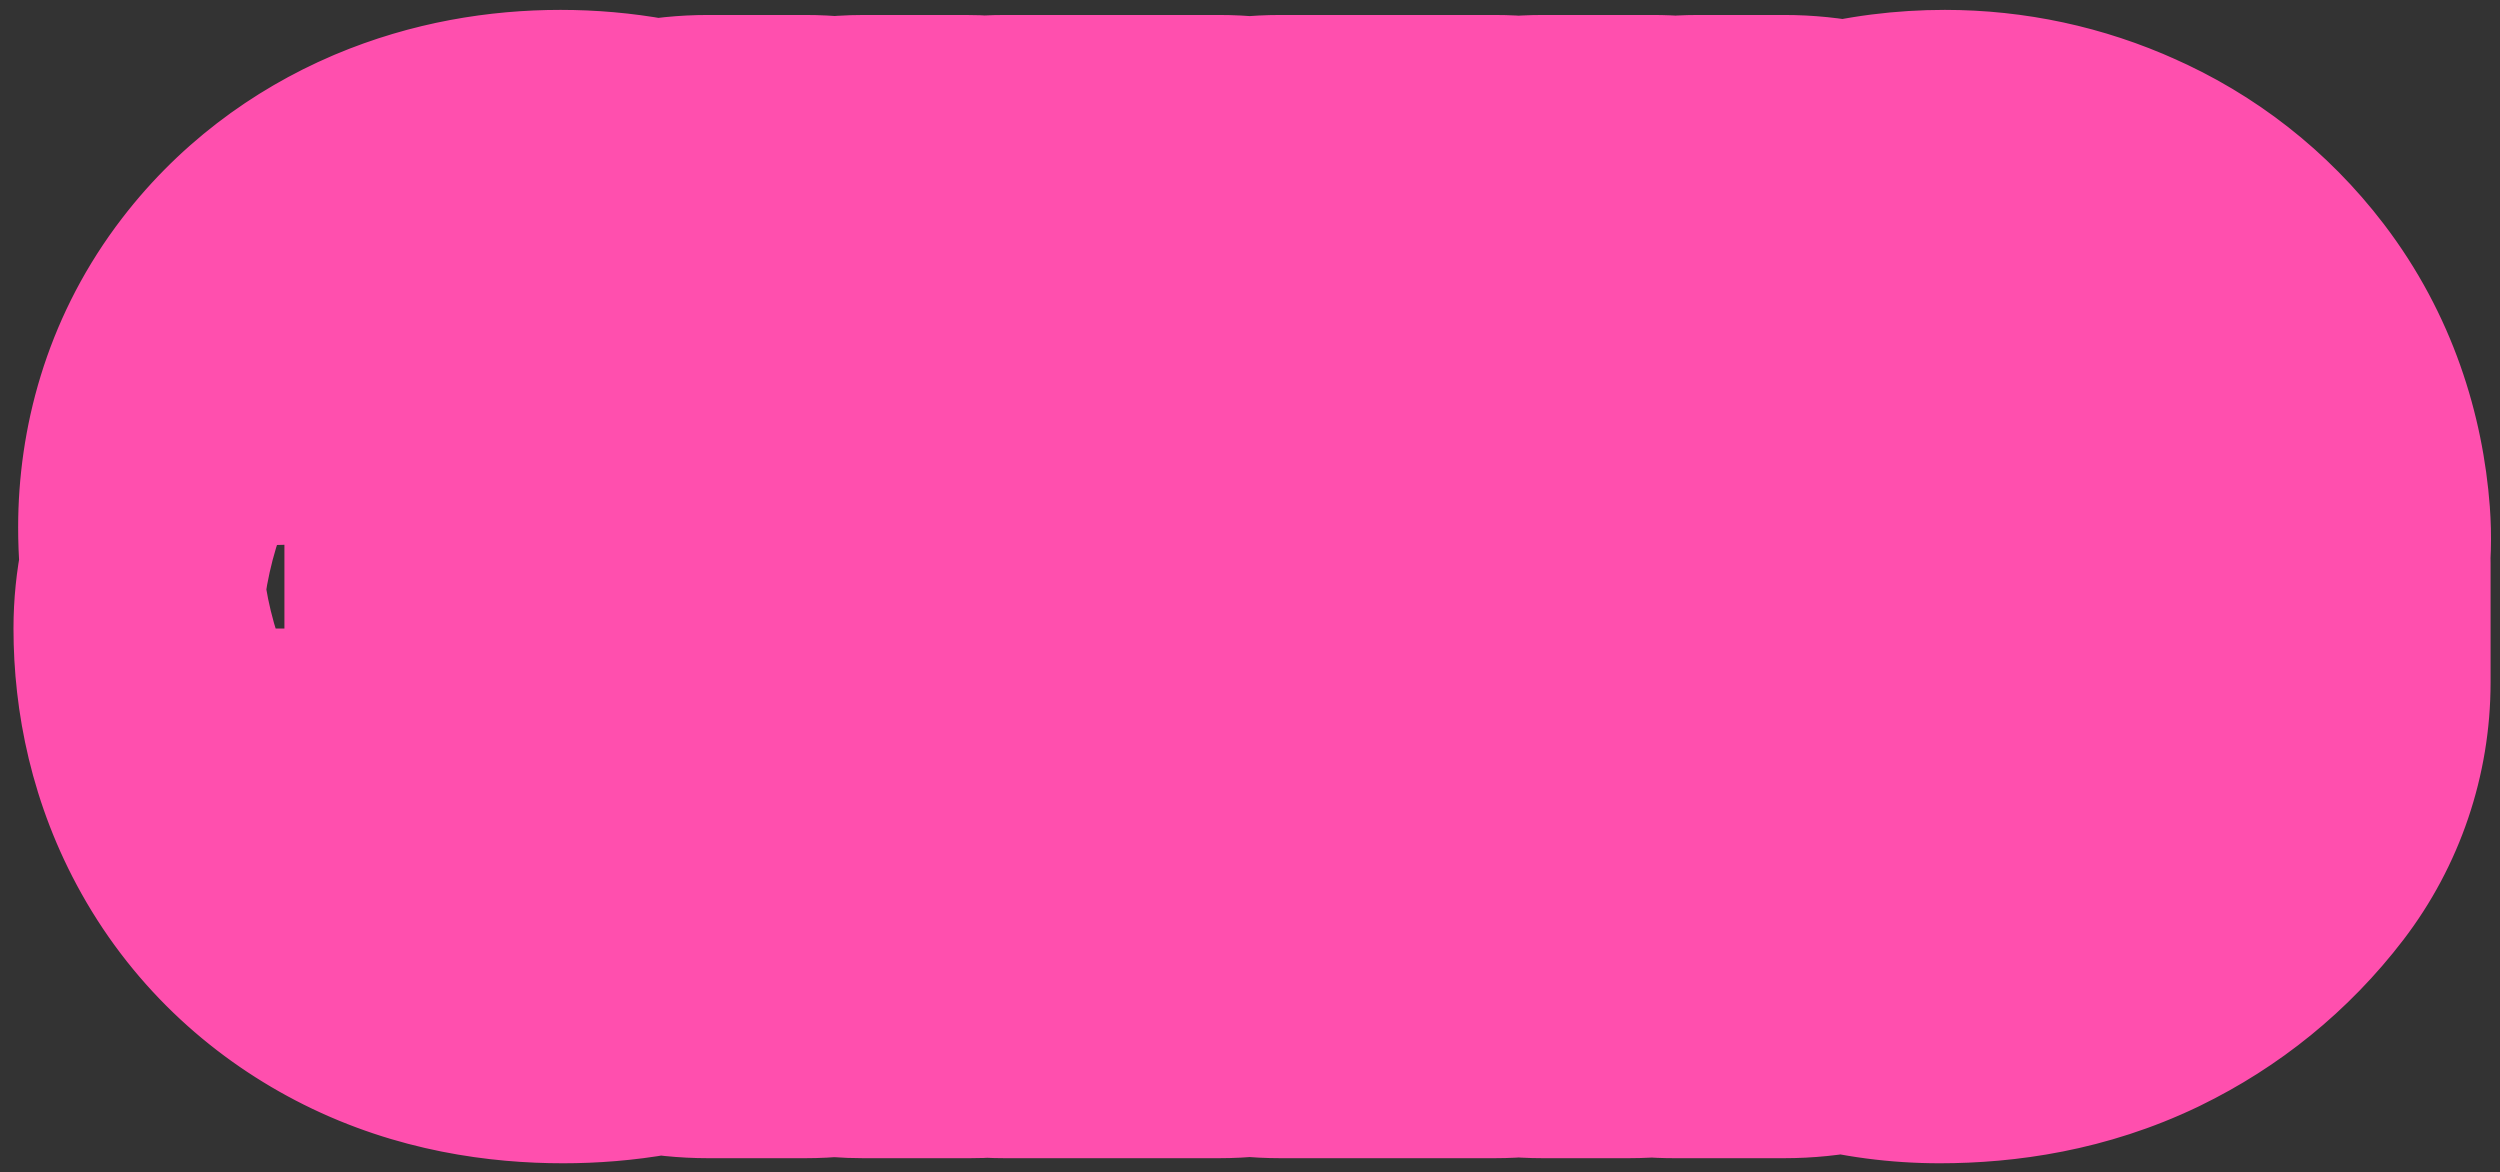
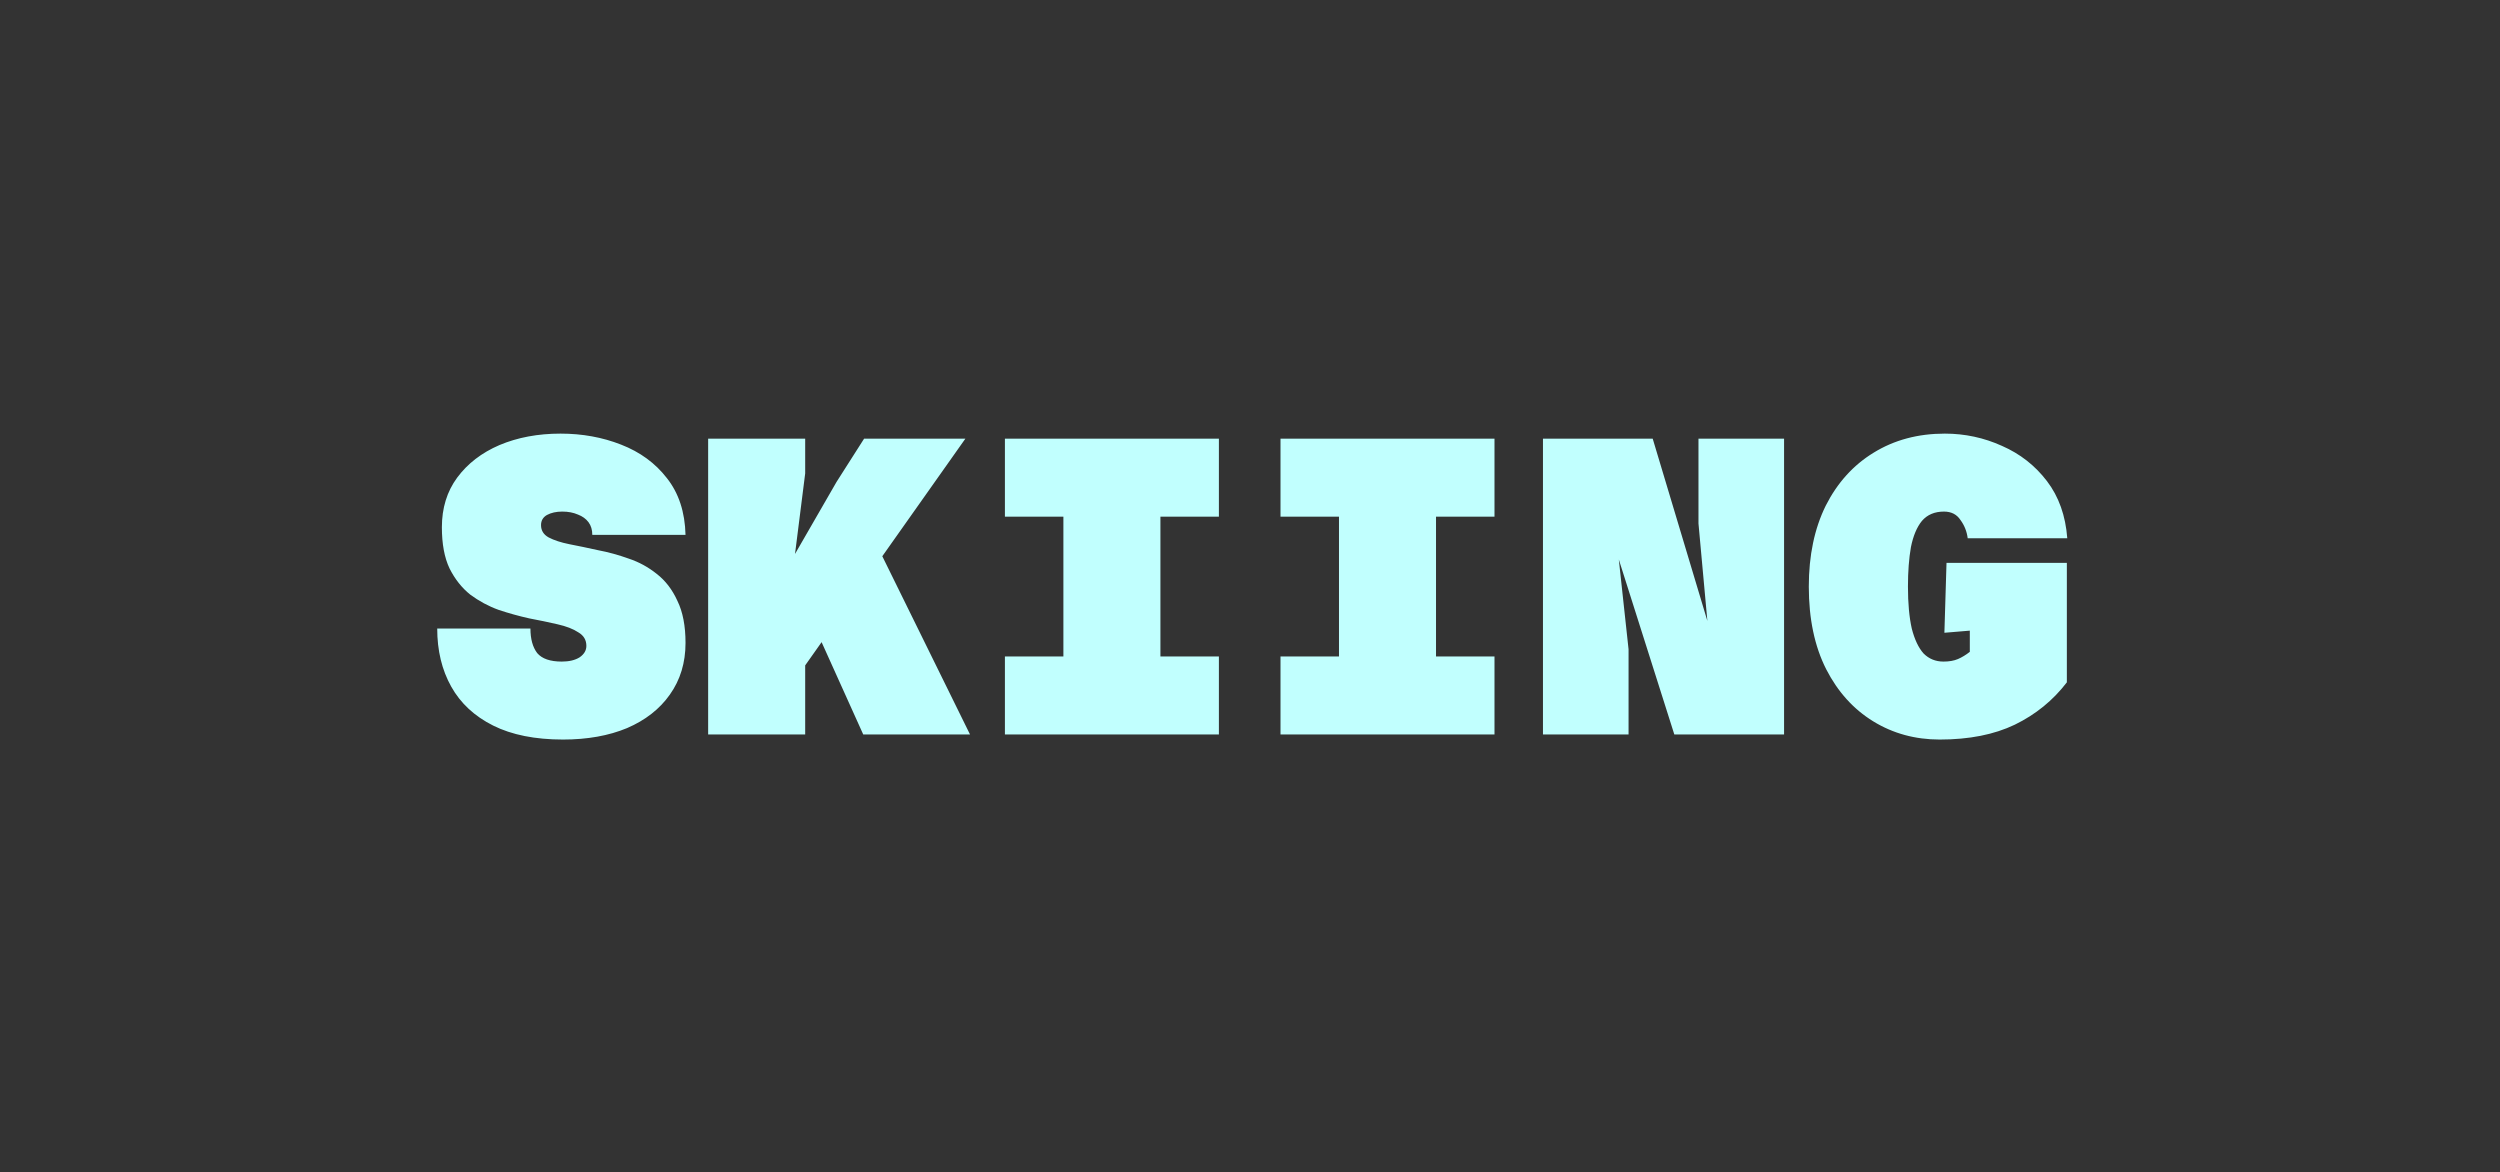
<svg xmlns="http://www.w3.org/2000/svg" width="177" height="83" viewBox="0 0 177 83" fill="none">
  <rect x="0" y="0" width="177" height="83" fill="#333333" stroke="none" />
  <mask id="path-1-outside-1_107_158" maskUnits="userSpaceOnUse" x="0" y="0" width="177" height="83" fill="black">
    <rect fill="white" width="177" height="83" />
-     <path d="M39.865 52.36C37.885 52.36 36.235 52.03 34.915 51.37C33.595 50.71 32.605 49.79 31.945 48.61C31.285 47.43 30.955 46.06 30.955 44.5H37.555C37.555 45.24 37.715 45.82 38.035 46.24C38.375 46.64 38.955 46.84 39.775 46.84C40.295 46.84 40.715 46.74 41.035 46.54C41.355 46.32 41.515 46.05 41.515 45.73C41.515 45.31 41.325 44.99 40.945 44.77C40.585 44.53 40.095 44.34 39.475 44.2C38.875 44.06 38.205 43.92 37.465 43.78C36.745 43.62 36.025 43.42 35.305 43.18C34.585 42.92 33.915 42.56 33.295 42.1C32.695 41.62 32.205 41 31.825 40.24C31.465 39.48 31.285 38.51 31.285 37.33C31.285 35.97 31.645 34.8 32.365 33.82C33.105 32.82 34.105 32.05 35.365 31.51C36.645 30.97 38.085 30.7 39.685 30.7C41.225 30.7 42.655 30.96 43.975 31.48C45.315 32 46.395 32.79 47.215 33.85C48.055 34.91 48.495 36.25 48.535 37.87H41.935C41.935 37.51 41.845 37.21 41.665 36.97C41.485 36.73 41.235 36.55 40.915 36.43C40.595 36.29 40.225 36.22 39.805 36.22C39.385 36.22 39.025 36.3 38.725 36.46C38.445 36.62 38.305 36.86 38.305 37.18C38.305 37.56 38.485 37.85 38.845 38.05C39.225 38.25 39.715 38.41 40.315 38.53C40.935 38.65 41.605 38.79 42.325 38.95C43.065 39.09 43.795 39.29 44.515 39.55C45.235 39.79 45.895 40.15 46.495 40.63C47.115 41.11 47.605 41.75 47.965 42.55C48.345 43.33 48.535 44.32 48.535 45.52C48.535 46.92 48.165 48.14 47.425 49.18C46.705 50.2 45.695 50.99 44.395 51.55C43.095 52.09 41.585 52.36 39.865 52.36ZM50.137 52V31.06H57.007V33.52L56.287 39.22L59.227 34.12L61.177 31.06H68.347L57.007 47.11V52H50.137ZM61.117 52L56.287 41.29L62.107 38.65L68.677 52H61.117ZM75.288 52V31.06H82.158V52H75.288ZM71.148 31.06H86.298V36.58H71.148V31.06ZM71.148 46.48H86.298V52H71.148V46.48ZM94.8 52V31.06H101.67V52H94.8ZM90.66 31.06H105.81V36.58H90.66V31.06ZM90.66 46.48H105.81V52H90.66V46.48ZM109.242 52V31.06H117.012L120.882 43.96L120.252 37.06V31.06H126.312V52H118.542L114.612 39.61L115.302 45.97V52H109.242ZM137.333 52.36C135.593 52.36 134.023 51.93 132.623 51.07C131.223 50.21 130.113 48.98 129.293 47.38C128.473 45.76 128.063 43.81 128.063 41.53C128.063 39.33 128.463 37.42 129.263 35.8C130.083 34.18 131.213 32.93 132.653 32.05C134.113 31.15 135.793 30.7 137.693 30.7C139.113 30.7 140.463 30.99 141.743 31.57C143.023 32.13 144.083 32.96 144.923 34.06C145.763 35.16 146.243 36.51 146.363 38.11H139.313C139.253 37.63 139.083 37.2 138.803 36.82C138.543 36.42 138.153 36.22 137.633 36.22C136.973 36.22 136.453 36.44 136.073 36.88C135.713 37.32 135.453 37.94 135.293 38.74C135.153 39.54 135.083 40.47 135.083 41.53C135.083 42.71 135.173 43.7 135.353 44.5C135.553 45.28 135.833 45.87 136.193 46.27C136.573 46.65 137.043 46.84 137.603 46.84C138.003 46.84 138.343 46.78 138.623 46.66C138.903 46.54 139.183 46.37 139.463 46.15V44.65L137.663 44.8L137.813 39.85H146.333V48.31C145.353 49.59 144.123 50.59 142.643 51.31C141.183 52.01 139.413 52.36 137.333 52.36Z" />
  </mask>
  <path d="M39.865 52.36C37.885 52.36 36.235 52.03 34.915 51.37C33.595 50.71 32.605 49.79 31.945 48.61C31.285 47.43 30.955 46.06 30.955 44.5H37.555C37.555 45.24 37.715 45.82 38.035 46.24C38.375 46.64 38.955 46.84 39.775 46.84C40.295 46.84 40.715 46.74 41.035 46.54C41.355 46.32 41.515 46.05 41.515 45.73C41.515 45.31 41.325 44.99 40.945 44.77C40.585 44.53 40.095 44.34 39.475 44.2C38.875 44.06 38.205 43.92 37.465 43.78C36.745 43.62 36.025 43.42 35.305 43.18C34.585 42.92 33.915 42.56 33.295 42.1C32.695 41.62 32.205 41 31.825 40.24C31.465 39.48 31.285 38.51 31.285 37.33C31.285 35.97 31.645 34.8 32.365 33.82C33.105 32.82 34.105 32.05 35.365 31.51C36.645 30.97 38.085 30.7 39.685 30.7C41.225 30.7 42.655 30.96 43.975 31.48C45.315 32 46.395 32.79 47.215 33.85C48.055 34.91 48.495 36.25 48.535 37.87H41.935C41.935 37.51 41.845 37.21 41.665 36.97C41.485 36.73 41.235 36.55 40.915 36.43C40.595 36.29 40.225 36.22 39.805 36.22C39.385 36.22 39.025 36.3 38.725 36.46C38.445 36.62 38.305 36.86 38.305 37.18C38.305 37.56 38.485 37.85 38.845 38.05C39.225 38.25 39.715 38.41 40.315 38.53C40.935 38.65 41.605 38.79 42.325 38.95C43.065 39.09 43.795 39.29 44.515 39.55C45.235 39.79 45.895 40.15 46.495 40.63C47.115 41.11 47.605 41.75 47.965 42.55C48.345 43.33 48.535 44.32 48.535 45.52C48.535 46.92 48.165 48.14 47.425 49.18C46.705 50.2 45.695 50.99 44.395 51.55C43.095 52.09 41.585 52.36 39.865 52.36ZM50.137 52V31.06H57.007V33.52L56.287 39.22L59.227 34.12L61.177 31.06H68.347L57.007 47.11V52H50.137ZM61.117 52L56.287 41.29L62.107 38.65L68.677 52H61.117ZM75.288 52V31.06H82.158V52H75.288ZM71.148 31.06H86.298V36.58H71.148V31.06ZM71.148 46.48H86.298V52H71.148V46.48ZM94.8 52V31.06H101.67V52H94.8ZM90.66 31.06H105.81V36.58H90.66V31.06ZM90.66 46.48H105.81V52H90.66V46.48ZM109.242 52V31.06H117.012L120.882 43.96L120.252 37.06V31.06H126.312V52H118.542L114.612 39.61L115.302 45.97V52H109.242ZM137.333 52.36C135.593 52.36 134.023 51.93 132.623 51.07C131.223 50.21 130.113 48.98 129.293 47.38C128.473 45.76 128.063 43.81 128.063 41.53C128.063 39.33 128.463 37.42 129.263 35.8C130.083 34.18 131.213 32.93 132.653 32.05C134.113 31.15 135.793 30.7 137.693 30.7C139.113 30.7 140.463 30.99 141.743 31.57C143.023 32.13 144.083 32.96 144.923 34.06C145.763 35.16 146.243 36.51 146.363 38.11H139.313C139.253 37.63 139.083 37.2 138.803 36.82C138.543 36.42 138.153 36.22 137.633 36.22C136.973 36.22 136.453 36.44 136.073 36.88C135.713 37.32 135.453 37.94 135.293 38.74C135.153 39.54 135.083 40.47 135.083 41.53C135.083 42.71 135.173 43.7 135.353 44.5C135.553 45.28 135.833 45.87 136.193 46.27C136.573 46.65 137.043 46.84 137.603 46.84C138.003 46.84 138.343 46.78 138.623 46.66C138.903 46.54 139.183 46.37 139.463 46.15V44.65L137.663 44.8L137.813 39.85H146.333V48.31C145.353 49.59 144.123 50.59 142.643 51.31C141.183 52.01 139.413 52.36 137.333 52.36Z" fill="#C1FFFE" />
-   <path d="M34.915 51.37L48.331 24.537L48.331 24.537L34.915 51.37ZM31.945 48.61L5.762 63.255L5.762 63.255L31.945 48.61ZM30.955 44.5V14.5C14.386 14.5 0.955 27.931 0.955 44.5L30.955 44.5ZM37.555 44.5H67.555C67.555 27.931 54.123 14.5 37.555 14.5V44.5ZM38.035 46.24L14.172 64.421C14.496 64.846 14.831 65.262 15.177 65.669L38.035 46.24ZM41.035 46.54L56.935 71.98C57.305 71.748 57.671 71.509 58.031 71.261L41.035 46.54ZM40.945 44.77L24.304 69.731C24.83 70.082 25.367 70.416 25.914 70.733L40.945 44.77ZM39.475 44.2L32.658 73.415C32.728 73.431 32.797 73.448 32.867 73.463L39.475 44.2ZM37.465 43.78L30.957 73.066C31.266 73.134 31.577 73.198 31.888 73.257L37.465 43.78ZM35.305 43.18L25.116 71.397C25.349 71.481 25.583 71.562 25.818 71.641L35.305 43.18ZM33.295 42.1L14.554 65.526C14.838 65.754 15.127 65.976 15.419 66.193L33.295 42.1ZM31.825 40.24L4.713 53.083C4.804 53.275 4.897 53.466 4.992 53.656L31.825 40.24ZM32.365 33.82L8.25 15.975C8.229 16.002 8.209 16.03 8.188 16.058L32.365 33.82ZM35.365 31.51L23.704 3.869C23.652 3.891 23.599 3.913 23.547 3.936L35.365 31.51ZM43.975 31.48L32.979 59.392C33.027 59.411 33.074 59.429 33.122 59.448L43.975 31.48ZM47.215 33.85L23.486 52.206C23.558 52.299 23.63 52.391 23.703 52.483L47.215 33.85ZM48.535 37.87V67.87C56.62 67.87 64.362 64.607 70.008 58.82C75.654 53.033 78.725 45.212 78.526 37.13L48.535 37.87ZM41.935 37.87H11.935C11.935 54.438 25.366 67.87 41.935 67.87V37.87ZM41.665 36.97L65.665 18.97L65.665 18.97L41.665 36.97ZM40.915 36.43L28.89 63.915C29.382 64.13 29.879 64.332 30.381 64.52L40.915 36.43ZM38.725 36.46L24.607 9.989C24.35 10.127 24.094 10.268 23.841 10.413L38.725 36.46ZM38.845 38.05L24.276 64.275C24.473 64.385 24.672 64.492 24.872 64.597L38.845 38.05ZM40.315 38.53L34.431 67.947C34.492 67.96 34.553 67.972 34.614 67.983L40.315 38.53ZM42.325 38.95L35.817 68.236C36.126 68.304 36.437 68.368 36.748 68.427L42.325 38.95ZM44.515 39.55L34.325 67.767C34.559 67.851 34.793 67.932 35.028 68.01L44.515 39.55ZM46.495 40.63L27.754 64.056C27.878 64.156 28.004 64.254 28.13 64.352L46.495 40.63ZM47.965 42.55L20.607 54.861C20.732 55.139 20.862 55.415 20.995 55.689L47.965 42.55ZM47.425 49.18L22.981 31.787C22.959 31.818 22.938 31.849 22.916 31.88L47.425 49.18ZM44.395 51.55L55.903 79.255C56.023 79.205 56.144 79.154 56.264 79.102L44.395 51.55ZM39.865 22.36C41.024 22.36 44.312 22.528 48.331 24.537L21.498 78.203C28.157 81.532 34.745 82.36 39.865 82.36V22.36ZM48.331 24.537C51.877 26.31 55.581 29.413 58.128 33.965L5.762 63.255C9.628 70.167 15.312 75.11 21.498 78.203L48.331 24.537ZM58.128 33.965C60.333 37.908 60.955 41.729 60.955 44.5H0.955C0.955 50.391 2.237 56.952 5.762 63.255L58.128 33.965ZM30.955 74.5H37.555V14.5H30.955V74.5ZM7.555 44.5C7.555 49.232 8.55 57.042 14.172 64.421L61.898 28.059C66.88 34.598 67.555 41.248 67.555 44.5H7.555ZM15.177 65.669C23.782 75.793 35.088 76.84 39.775 76.84V16.84C42.822 16.84 52.968 17.487 60.893 26.811L15.177 65.669ZM39.775 76.84C43.872 76.84 50.367 76.085 56.935 71.98L25.135 21.1C31.062 17.395 36.718 16.84 39.775 16.84V76.84ZM58.031 71.261C64.513 66.805 71.515 58.109 71.515 45.73H11.515C11.515 40.619 12.867 35.468 15.586 30.878C18.187 26.49 21.442 23.604 24.039 21.819L58.031 71.261ZM71.515 45.73C71.515 34.02 65.103 24.091 55.976 18.807L25.914 70.733C22.466 68.737 18.536 65.475 15.577 60.491C12.579 55.443 11.515 50.202 11.515 45.73H71.515ZM57.586 19.808C53.097 16.816 48.756 15.54 46.083 14.937L32.867 73.463C31.434 73.14 28.073 72.244 24.304 69.731L57.586 19.808ZM46.292 14.985C45.202 14.73 44.109 14.505 43.042 14.303L31.888 73.257C32.3 73.335 32.548 73.389 32.658 73.415L46.292 14.985ZM43.973 14.494C44.288 14.564 44.562 14.643 44.792 14.72L25.818 71.641C27.488 72.197 29.202 72.676 30.957 73.066L43.973 14.494ZM45.494 14.963C47.547 15.705 49.463 16.74 51.17 18.007L15.419 66.193C18.367 68.38 21.623 70.135 25.116 71.397L45.494 14.963ZM52.036 18.674C55.17 21.181 57.304 24.115 58.658 26.824L4.992 53.656C7.106 57.885 10.22 62.059 14.554 65.526L52.036 18.674ZM58.937 27.397C61.085 31.931 61.285 35.743 61.285 37.33H1.285C1.285 41.277 1.845 47.029 4.713 53.083L58.937 27.397ZM61.285 37.33C61.285 41.567 60.048 46.809 56.541 51.582L8.188 16.058C3.241 22.791 1.285 30.373 1.285 37.33H61.285ZM56.48 51.665C53.74 55.368 50.3 57.748 47.182 59.084L23.547 3.936C17.91 6.352 12.47 10.272 8.25 15.975L56.48 51.665ZM47.026 59.151C44.098 60.386 41.488 60.7 39.685 60.7V0.7C34.682 0.7 29.192 1.554 23.704 3.869L47.026 59.151ZM39.685 60.7C37.784 60.7 35.45 60.365 32.979 59.392L54.971 3.568C49.86 1.554 44.665 0.7 39.685 0.7V60.7ZM33.122 59.448C29.759 58.143 26.247 55.775 23.486 52.206L70.944 15.494C66.543 9.805 60.871 5.857 54.828 3.512L33.122 59.448ZM23.703 52.483C19.745 47.488 18.632 42.172 18.544 38.611L78.526 37.13C78.358 30.328 76.365 22.332 70.727 15.217L23.703 52.483ZM48.535 7.87H41.935V67.87H48.535V7.87ZM71.935 37.87C71.935 32.354 70.471 25.378 65.665 18.97L17.665 54.97C13.219 49.042 11.935 42.666 11.935 37.87H71.935ZM65.665 18.97C61.591 13.538 56.362 10.183 51.449 8.34L30.381 64.52C26.108 62.917 21.379 59.922 17.665 54.97L65.665 18.97ZM52.939 8.945C48.141 6.846 43.542 6.22 39.805 6.22V66.22C36.908 66.22 33.049 65.734 28.89 63.915L52.939 8.945ZM39.805 6.22C35.602 6.22 30.159 7.029 24.607 9.989L52.843 62.931C47.891 65.571 43.167 66.22 39.805 66.22V6.22ZM23.841 10.413C14.304 15.862 8.305 25.991 8.305 37.18H68.305C68.305 41.514 67.314 46.75 64.323 51.876C61.34 56.991 57.298 60.399 53.609 62.507L23.841 10.413ZM8.305 37.18C8.305 49.53 15.37 59.327 24.276 64.275L53.414 11.825C56.782 13.696 60.819 16.852 63.929 21.862C67.114 26.993 68.305 32.432 68.305 37.18H8.305ZM24.872 64.597C28.623 66.572 32.103 67.482 34.431 67.947L46.198 9.113C47.327 9.338 49.826 9.928 52.817 11.502L24.872 64.597ZM34.614 67.983C34.924 68.043 35.322 68.126 35.817 68.236L48.833 9.664C47.888 9.454 46.946 9.257 46.016 9.077L34.614 67.983ZM36.748 68.427C35.894 68.266 35.082 68.04 34.325 67.767L54.704 11.333C52.507 10.54 50.236 9.915 47.902 9.473L36.748 68.427ZM35.028 68.01C32.348 67.117 29.883 65.759 27.754 64.056L65.236 17.204C61.907 14.541 58.121 12.463 54.002 11.089L35.028 68.01ZM28.13 64.352C24.419 61.479 22.021 58.003 20.607 54.861L75.323 30.239C73.189 25.497 69.811 20.741 64.86 16.908L28.13 64.352ZM20.995 55.689C18.769 51.119 18.535 47.23 18.535 45.52H78.535C78.535 41.41 77.921 35.541 74.934 29.411L20.995 55.689ZM18.535 45.52C18.535 41.32 19.756 36.32 22.981 31.787L71.869 66.573C76.574 59.96 78.535 52.52 78.535 45.52H18.535ZM22.916 31.88C25.794 27.802 29.444 25.325 32.526 23.998L56.264 79.102C61.946 76.655 67.616 72.598 71.934 66.481L22.916 31.88ZM32.887 23.845C35.947 22.574 38.488 22.36 39.865 22.36V82.36C44.682 82.36 50.243 81.606 55.903 79.255L32.887 23.845ZM50.137 52H20.137C20.137 68.569 33.568 82 50.137 82V52ZM50.137 31.06V1.06C33.568 1.06 20.137 14.492 20.137 31.06L50.137 31.06ZM57.007 31.06H87.007C87.007 14.492 73.575 1.06 57.007 1.06V31.06ZM57.007 33.52L86.77 37.28C86.928 36.033 87.007 34.777 87.007 33.52L57.007 33.52ZM56.287 39.22L26.523 35.46C24.733 49.634 33.186 63.104 46.727 67.656C60.269 72.209 75.142 66.58 82.277 54.203L56.287 39.22ZM59.227 34.12L33.927 17.998C33.688 18.372 33.458 18.752 33.236 19.137L59.227 34.12ZM61.177 31.06V1.06C50.926 1.06 41.386 6.293 35.877 14.938L61.177 31.06ZM68.347 31.06L92.848 48.371C99.317 39.216 100.141 27.218 94.986 17.264C89.831 7.31 79.556 1.06 68.347 1.06V31.06ZM57.007 47.11L32.505 29.799C28.927 34.862 27.007 40.91 27.007 47.11L57.007 47.11ZM57.007 52V82C73.575 82 87.007 68.569 87.007 52L57.007 52ZM61.117 52L33.769 64.333C38.619 75.087 49.32 82 61.117 82V52ZM56.287 41.29L43.894 13.969C28.828 20.803 22.138 38.543 28.939 53.623L56.287 41.29ZM62.107 38.65L89.023 25.403C81.87 10.867 64.468 4.637 49.714 11.329L62.107 38.65ZM68.677 52V82C79.04 82 88.67 76.651 94.146 67.852C99.623 59.054 100.17 48.052 95.594 38.753L68.677 52ZM80.137 52V31.06H20.137V52H80.137ZM50.137 61.06H57.007V1.06H50.137V61.06ZM27.007 31.06V33.52H87.007V31.06H27.007ZM27.243 29.76L26.523 35.46L86.05 42.98L86.77 37.28L27.243 29.76ZM82.277 54.203L85.217 49.103L33.236 19.137L30.296 24.237L82.277 54.203ZM84.526 50.242L86.476 47.182L35.877 14.938L33.927 17.998L84.526 50.242ZM61.177 61.06H68.347V1.06H61.177V61.06ZM43.845 13.749L32.505 29.799L81.508 64.421L92.848 48.371L43.845 13.749ZM27.007 47.11V52H87.007V47.11H27.007ZM57.007 22H50.137V82H57.007V22ZM88.464 39.667L83.634 28.957L28.939 53.623L33.769 64.333L88.464 39.667ZM68.679 68.611L74.499 65.971L49.714 11.329L43.894 13.969L68.679 68.611ZM35.19 51.897L41.76 65.247L95.594 38.753L89.023 25.403L35.19 51.897ZM68.677 22H61.117V82H68.677V22ZM75.288 52H45.288C45.288 68.569 58.72 82 75.288 82V52ZM75.288 31.06V1.06C58.72 1.06 45.288 14.492 45.288 31.06L75.288 31.06ZM82.158 31.06H112.158C112.158 14.492 98.727 1.06 82.158 1.06V31.06ZM82.158 52V82C98.727 82 112.158 68.569 112.158 52L82.158 52ZM71.148 31.06V1.06C54.58 1.06 41.148 14.492 41.148 31.06L71.148 31.06ZM86.298 31.06H116.298C116.298 14.492 102.867 1.06 86.298 1.06V31.06ZM86.298 36.58V66.58C102.867 66.58 116.298 53.148 116.298 36.58L86.298 36.58ZM71.148 36.58H41.148C41.148 53.148 54.58 66.58 71.148 66.58V36.58ZM71.148 46.48V16.48C54.58 16.48 41.148 29.912 41.148 46.48L71.148 46.48ZM86.298 46.48H116.298C116.298 29.912 102.867 16.48 86.298 16.48V46.48ZM86.298 52V82C102.867 82 116.298 68.569 116.298 52L86.298 52ZM71.148 52H41.148C41.148 68.569 54.58 82 71.148 82V52ZM105.288 52V31.06H45.288V52H105.288ZM75.288 61.06H82.158V1.06H75.288V61.06ZM52.158 31.06V52H112.158V31.06H52.158ZM82.158 22H75.288V82H82.158V22ZM71.148 61.06H86.298V1.06H71.148V61.06ZM56.298 31.06V36.58H116.298V31.06H56.298ZM86.298 6.58H71.148V66.58H86.298V6.58ZM101.148 36.58V31.06H41.148V36.58H101.148ZM71.148 76.48H86.298V16.48H71.148V76.48ZM56.298 46.48V52H116.298V46.48H56.298ZM86.298 22H71.148V82H86.298V22ZM101.148 52V46.48H41.148V52H101.148ZM94.8 52H64.8C64.8 68.569 78.231 82 94.8 82V52ZM94.8 31.06V1.06C78.231 1.06 64.8 14.492 64.8 31.06L94.8 31.06ZM101.67 31.06H131.67C131.67 14.492 118.239 1.06 101.67 1.06V31.06ZM101.67 52V82C118.239 82 131.67 68.569 131.67 52L101.67 52ZM90.66 31.06V1.06C74.091 1.06 60.66 14.492 60.66 31.06L90.66 31.06ZM105.81 31.06H135.81C135.81 14.492 122.379 1.06 105.81 1.06V31.06ZM105.81 36.58V66.58C122.379 66.58 135.81 53.148 135.81 36.58L105.81 36.58ZM90.66 36.58H60.66C60.66 53.148 74.091 66.58 90.66 66.58V36.58ZM90.66 46.48V16.48C74.091 16.48 60.66 29.912 60.66 46.48L90.66 46.48ZM105.81 46.48H135.81C135.81 29.912 122.379 16.48 105.81 16.48V46.48ZM105.81 52V82C122.379 82 135.81 68.569 135.81 52L105.81 52ZM90.66 52H60.66C60.66 68.569 74.091 82 90.66 82V52ZM124.8 52V31.06H64.8V52H124.8ZM94.8 61.06H101.67V1.06H94.8V61.06ZM71.67 31.06V52H131.67V31.06H71.67ZM101.67 22H94.8V82H101.67V22ZM90.66 61.06H105.81V1.06H90.66V61.06ZM75.81 31.06V36.58H135.81V31.06H75.81ZM105.81 6.58H90.66V66.58H105.81V6.58ZM120.66 36.58V31.06H60.66V36.58H120.66ZM90.66 76.48H105.81V16.48H90.66V76.48ZM75.81 46.48V52H135.81V46.48H75.81ZM105.81 22H90.66V82H105.81V22ZM120.66 52V46.48H60.66V52H120.66ZM109.242 52H79.242C79.242 68.569 92.673 82 109.242 82V52ZM109.242 31.06V1.06C92.673 1.06 79.242 14.492 79.242 31.06L109.242 31.06ZM117.012 31.06L145.747 22.44C141.94 9.75 130.26 1.06 117.012 1.06V31.06ZM120.882 43.96L92.147 52.58C96.574 67.337 111.459 76.342 126.584 73.413C141.71 70.484 152.158 56.575 150.757 41.232L120.882 43.96ZM120.252 37.06H90.252C90.252 37.971 90.293 38.881 90.376 39.788L120.252 37.06ZM120.252 31.06V1.06C103.683 1.06 90.252 14.492 90.252 31.06L120.252 31.06ZM126.312 31.06H156.312C156.312 14.492 142.88 1.06 126.312 1.06V31.06ZM126.312 52V82C142.88 82 156.312 68.569 156.312 52L126.312 52ZM118.542 52L89.946 61.07C93.899 73.533 105.467 82 118.542 82V52ZM114.612 39.61L143.208 30.54C138.547 15.847 123.511 7.077 108.428 10.254C93.345 13.431 83.124 27.522 84.787 42.846L114.612 39.61ZM115.302 45.97H145.302C145.302 44.889 145.243 43.809 145.127 42.734L115.302 45.97ZM115.302 52V82C131.87 82 145.302 68.569 145.302 52L115.302 52ZM139.242 52V31.06H79.242V52H139.242ZM109.242 61.06H117.012V1.06H109.242V61.06ZM88.277 39.68L92.147 52.58L149.617 35.34L145.747 22.44L88.277 39.68ZM150.757 41.232L150.127 34.332L90.376 39.788L91.006 46.688L150.757 41.232ZM150.252 37.06V31.06H90.252V37.06H150.252ZM120.252 61.06H126.312V1.06H120.252V61.06ZM96.312 31.06V52H156.312V31.06H96.312ZM126.312 22H118.542V82H126.312V22ZM147.138 42.93L143.208 30.54L86.016 48.68L89.946 61.07L147.138 42.93ZM84.787 42.846L85.477 49.206L145.127 42.734L144.437 36.374L84.787 42.846ZM85.302 45.97V52H145.302V45.97H85.302ZM115.302 22H109.242V82H115.302V22ZM132.623 51.07L116.921 76.632L116.921 76.632L132.623 51.07ZM129.293 47.38L102.527 60.928C102.55 60.973 102.573 61.018 102.595 61.063L129.293 47.38ZM129.263 35.8L102.497 22.252C102.452 22.34 102.408 22.428 102.365 22.517L129.263 35.8ZM132.653 32.05L148.297 57.648C148.33 57.628 148.363 57.608 148.396 57.588L132.653 32.05ZM141.743 31.57L129.362 58.896C129.48 58.949 129.599 59.002 129.719 59.055L141.743 31.57ZM146.363 38.11V68.11C154.71 68.11 162.679 64.633 168.356 58.514C174.032 52.396 176.904 44.189 176.279 35.866L146.363 38.11ZM139.313 38.11L109.545 41.831C111.422 56.844 124.184 68.11 139.313 68.11V38.11ZM138.803 36.82L113.65 53.17C113.97 53.661 114.304 54.144 114.652 54.616L138.803 36.82ZM136.073 36.88L113.369 17.271C113.195 17.473 113.023 17.677 112.855 17.883L136.073 36.88ZM135.293 38.74L105.876 32.856C105.829 33.093 105.784 33.331 105.743 33.569L135.293 38.74ZM135.353 44.5L106.085 51.085C106.15 51.375 106.22 51.664 106.294 51.951L135.353 44.5ZM136.193 46.27L113.895 66.339C114.246 66.73 114.608 67.111 114.98 67.483L136.193 46.27ZM138.623 46.66L150.441 74.234L150.441 74.234L138.623 46.66ZM139.463 46.15L157.998 69.74C165.237 64.052 169.463 55.356 169.463 46.15H139.463ZM139.463 44.65H169.463C169.463 36.26 165.95 28.254 159.777 22.573C153.603 16.893 145.333 14.057 136.972 14.754L139.463 44.65ZM137.663 44.8L107.677 43.891C107.418 52.435 110.816 60.684 117.018 66.566C123.22 72.449 131.637 75.406 140.155 74.696L137.663 44.8ZM137.813 39.85V9.85C121.599 9.85 108.318 22.734 107.827 38.941L137.813 39.85ZM146.333 39.85H176.333C176.333 23.282 162.902 9.85 146.333 9.85V39.85ZM146.333 48.31L170.154 66.547C174.162 61.312 176.333 54.903 176.333 48.31H146.333ZM142.643 51.31L155.613 78.362C155.665 78.337 155.716 78.312 155.767 78.287L142.643 51.31ZM137.333 22.36C140.796 22.36 144.72 23.292 148.326 25.508L116.921 76.632C123.327 80.568 130.391 82.36 137.333 82.36V22.36ZM148.326 25.508C152.047 27.793 154.548 30.881 155.991 33.697L102.595 61.063C105.679 67.079 110.4 72.627 116.921 76.632L148.326 25.508ZM156.06 33.832C157.84 37.348 158.063 40.278 158.063 41.53H98.063C98.063 47.342 99.107 54.172 102.527 60.928L156.06 33.832ZM158.063 41.53C158.063 42.95 157.798 45.77 156.162 49.083L102.365 22.517C99.128 29.07 98.063 35.71 98.063 41.53H158.063ZM156.03 49.348C154.532 52.308 151.974 55.402 148.297 57.648L117.01 6.452C110.453 10.458 105.635 16.052 102.497 22.252L156.03 49.348ZM148.396 57.588C144.623 59.913 140.735 60.7 137.693 60.7V0.7C130.852 0.7 123.604 2.387 116.911 6.512L148.396 57.588ZM137.693 60.7C134.889 60.7 132.013 60.097 129.362 58.896L154.125 4.244C148.914 1.883 143.338 0.7 137.693 0.7V60.7ZM129.719 59.055C126.382 57.595 123.36 55.252 121.08 52.267L168.766 15.853C164.807 10.668 159.664 6.665 153.768 4.085L129.719 59.055ZM121.08 52.267C117.858 48.048 116.691 43.606 116.447 40.354L176.279 35.866C175.795 29.414 173.669 22.272 168.766 15.853L121.08 52.267ZM146.363 8.11H139.313V68.11H146.363V8.11ZM169.082 34.389C168.401 28.946 166.359 23.644 162.955 19.024L114.652 54.616C111.808 50.756 110.105 46.314 109.545 41.831L169.082 34.389ZM163.957 20.47C157.596 10.684 147.222 6.22 137.633 6.22V66.22C134.016 66.22 129.389 65.507 124.626 63.065C119.756 60.567 116.113 56.959 113.65 53.17L163.957 20.47ZM137.633 6.22C129.57 6.22 120.254 9.299 113.369 17.271L158.778 56.489C156.052 59.645 152.544 62.277 148.438 64.014C144.429 65.71 140.649 66.22 137.633 66.22V6.22ZM112.855 17.883C108.33 23.413 106.607 29.202 105.876 32.856L164.711 44.623C164.3 46.678 163.097 51.227 159.292 55.877L112.855 17.883ZM105.743 33.569C105.229 36.501 105.083 39.229 105.083 41.53H165.083C165.083 41.711 165.077 42.579 164.844 43.911L105.743 33.569ZM105.083 41.53C105.083 44.048 105.258 47.41 106.085 51.085L164.622 37.915C164.871 39.023 164.978 39.897 165.028 40.441C165.078 40.998 165.083 41.375 165.083 41.53H105.083ZM106.294 51.951C107.147 55.281 109.085 60.995 113.895 66.339L158.492 26.201C162.582 30.745 163.96 35.279 164.413 37.049L106.294 51.951ZM114.98 67.483C121.245 73.748 129.46 76.84 137.603 76.84V16.84C140.773 16.84 144.381 17.391 148.075 18.884C151.793 20.387 154.924 22.574 157.407 25.057L114.98 67.483ZM137.603 76.84C140.856 76.84 145.455 76.371 150.441 74.234L126.806 19.086C131.232 17.189 135.151 16.84 137.603 16.84V76.84ZM150.441 74.234C153.488 72.928 155.999 71.31 157.998 69.74L120.929 22.56C122.368 21.43 124.318 20.152 126.806 19.086L150.441 74.234ZM169.463 46.15V44.65H109.463V46.15H169.463ZM136.972 14.754L135.172 14.904L140.155 74.696L141.955 74.546L136.972 14.754ZM167.65 45.709L167.8 40.759L107.827 38.941L107.677 43.891L167.65 45.709ZM137.813 69.85H146.333V9.85H137.813V69.85ZM116.333 39.85V48.31H176.333V39.85H116.333ZM122.513 30.073C124.431 27.567 126.894 25.61 129.519 24.333L155.767 78.287C161.353 75.57 166.276 71.612 170.154 66.547L122.513 30.073ZM129.674 24.259C133.244 22.547 136.158 22.36 137.333 22.36V82.36C142.669 82.36 149.123 81.473 155.613 78.362L129.674 24.259Z" fill="#FF4FAE" mask="url(#path-1-outside-1_107_158)" />
</svg>